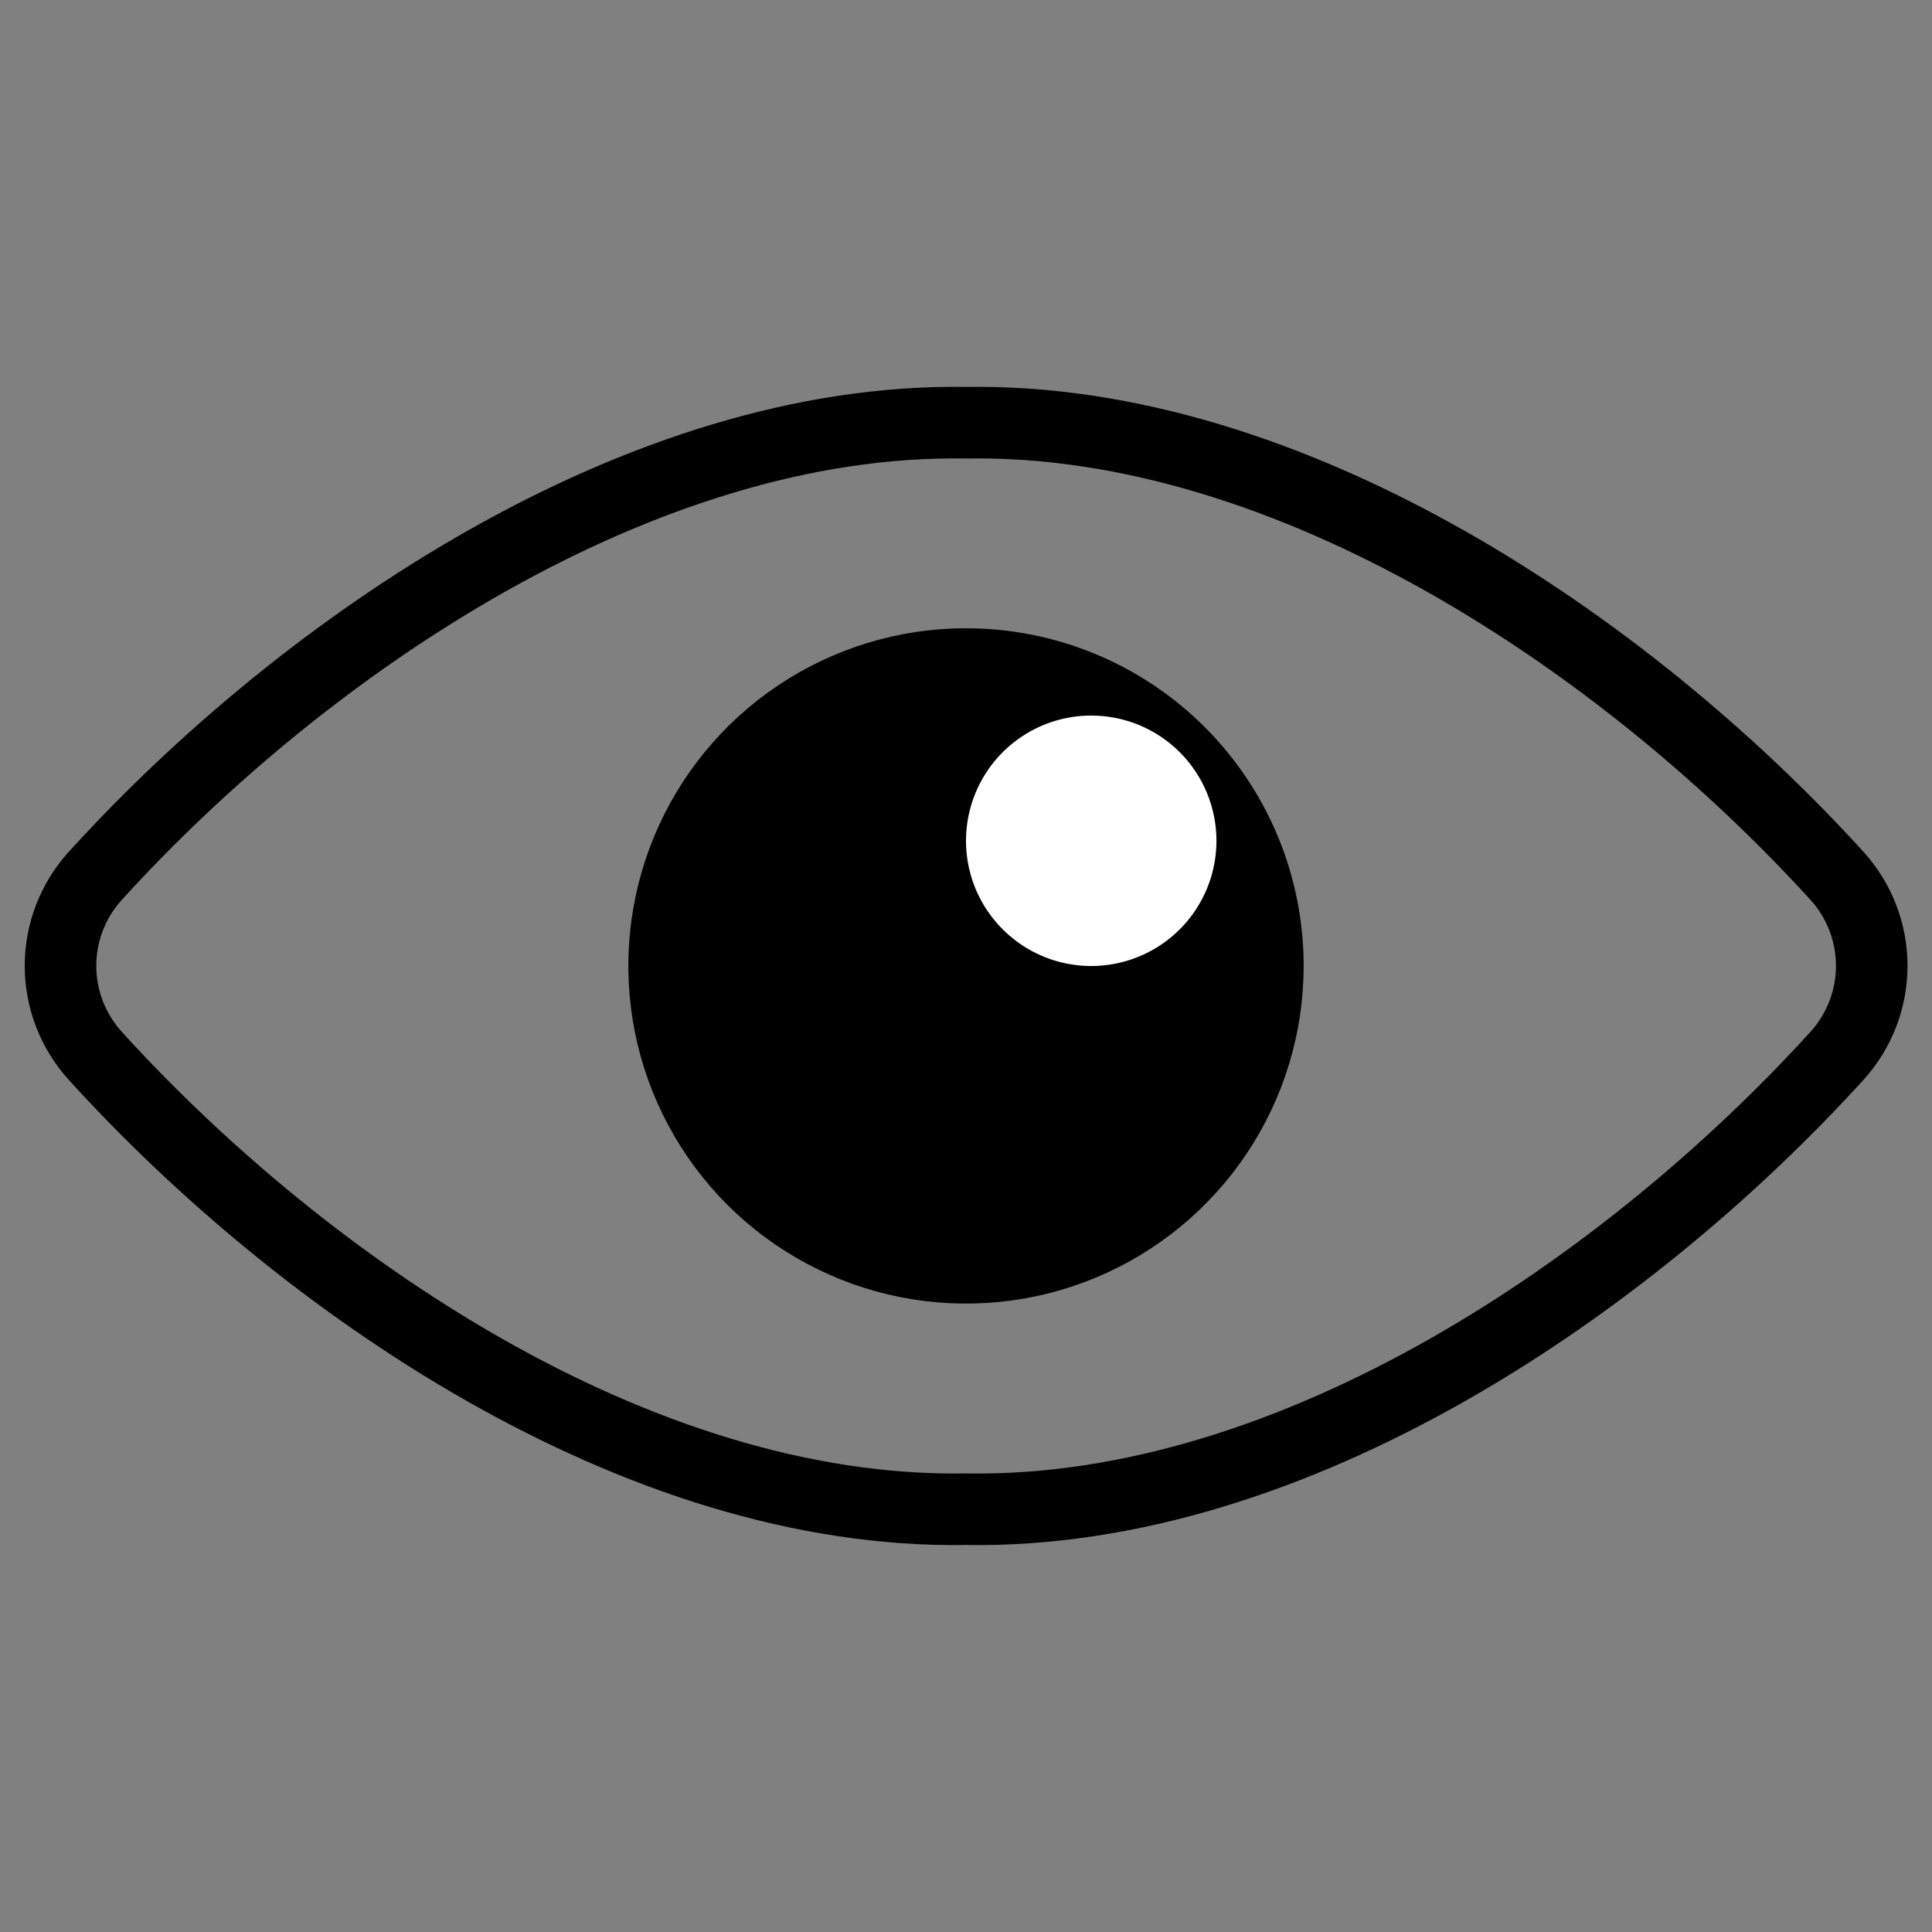
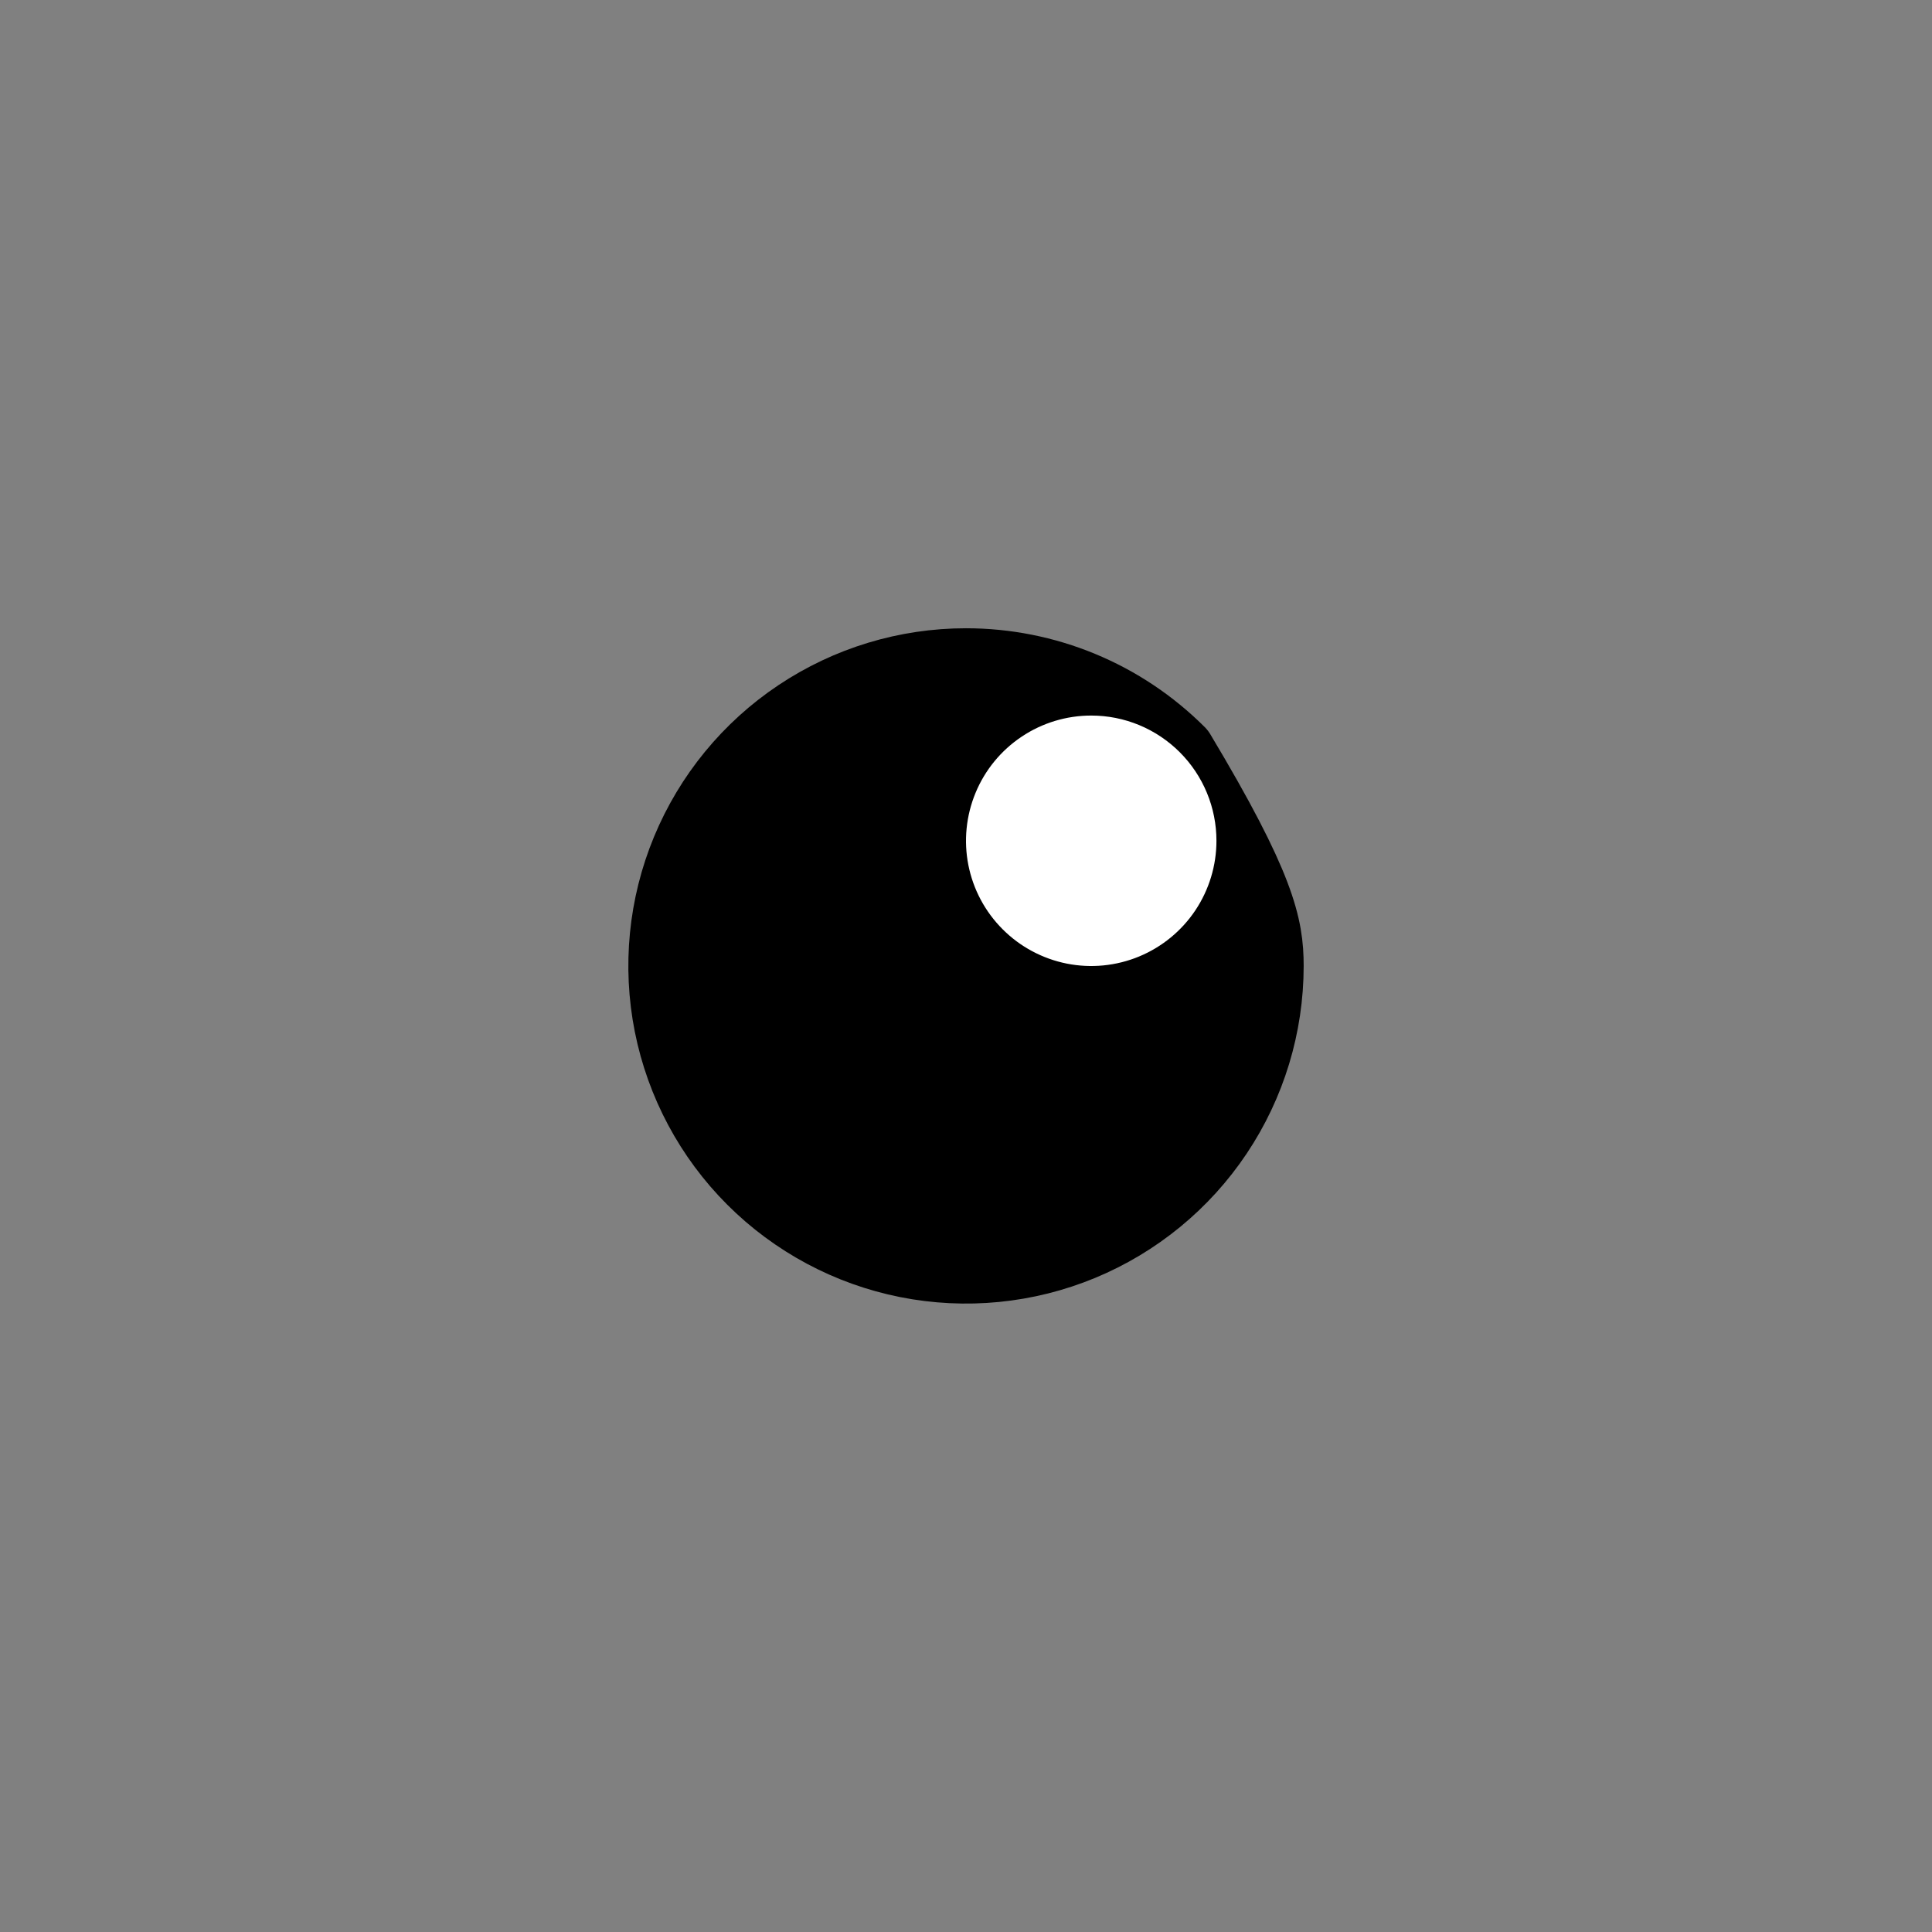
<svg xmlns="http://www.w3.org/2000/svg" width="54" height="54" viewBox="0 0 54 54" fill="none">
  <rect x="0" y="0" width="54" height="54" fill="#808080" stroke="none" />
-   <path d="M27 11.815C17.93 11.662 8.55 18 2.653 24.491C2.034 25.178 1.691 26.071 1.691 26.995C1.691 27.92 2.034 28.813 2.653 29.5C8.422 35.854 17.775 42.338 27 42.183C36.225 42.338 45.581 35.854 51.354 29.5C51.973 28.813 52.316 27.92 52.316 26.995C52.316 26.071 51.973 25.178 51.354 24.491C45.45 18 36.07 11.662 27 11.815Z" stroke="black" stroke-width="2" stroke-linecap="round" stroke-linejoin="round" />
-   <path d="M35.438 27C35.437 28.669 34.942 30.3 34.014 31.687C33.087 33.074 31.769 34.155 30.227 34.794C28.686 35.432 26.989 35.599 25.352 35.273C23.716 34.947 22.213 34.143 21.033 32.963C19.853 31.783 19.05 30.28 18.724 28.643C18.399 27.006 18.566 25.31 19.205 23.768C19.844 22.227 20.925 20.909 22.313 19.982C23.7 19.055 25.331 18.56 27 18.56C28.108 18.56 29.206 18.778 30.23 19.202C31.254 19.626 32.184 20.248 32.968 21.032C33.751 21.816 34.373 22.746 34.797 23.77C35.22 24.794 35.438 25.892 35.438 27Z" fill="black" stroke="black" stroke-width="2" stroke-linecap="round" stroke-linejoin="round" />
+   <path d="M35.438 27C35.437 28.669 34.942 30.3 34.014 31.687C33.087 33.074 31.769 34.155 30.227 34.794C28.686 35.432 26.989 35.599 25.352 35.273C23.716 34.947 22.213 34.143 21.033 32.963C19.853 31.783 19.05 30.28 18.724 28.643C18.399 27.006 18.566 25.31 19.205 23.768C19.844 22.227 20.925 20.909 22.313 19.982C23.7 19.055 25.331 18.56 27 18.56C28.108 18.56 29.206 18.778 30.23 19.202C31.254 19.626 32.184 20.248 32.968 21.032C35.22 24.794 35.438 25.892 35.438 27Z" fill="black" stroke="black" stroke-width="2" stroke-linecap="round" stroke-linejoin="round" />
  <path d="M34 23.501C34 24.193 33.794 24.87 33.41 25.445C33.025 26.021 32.478 26.469 31.839 26.734C31.199 26.999 30.495 27.068 29.817 26.933C29.138 26.797 28.514 26.464 28.025 25.974C27.535 25.485 27.202 24.861 27.067 24.183C26.932 23.504 27.002 22.8 27.267 22.16C27.531 21.521 27.98 20.974 28.556 20.59C29.131 20.205 29.808 20 30.5 20C30.96 20 31.415 20.09 31.84 20.266C32.264 20.442 32.65 20.7 32.975 21.025C33.3 21.35 33.558 21.736 33.734 22.161C33.91 22.586 34 23.041 34 23.501Z" fill="white" />
</svg>